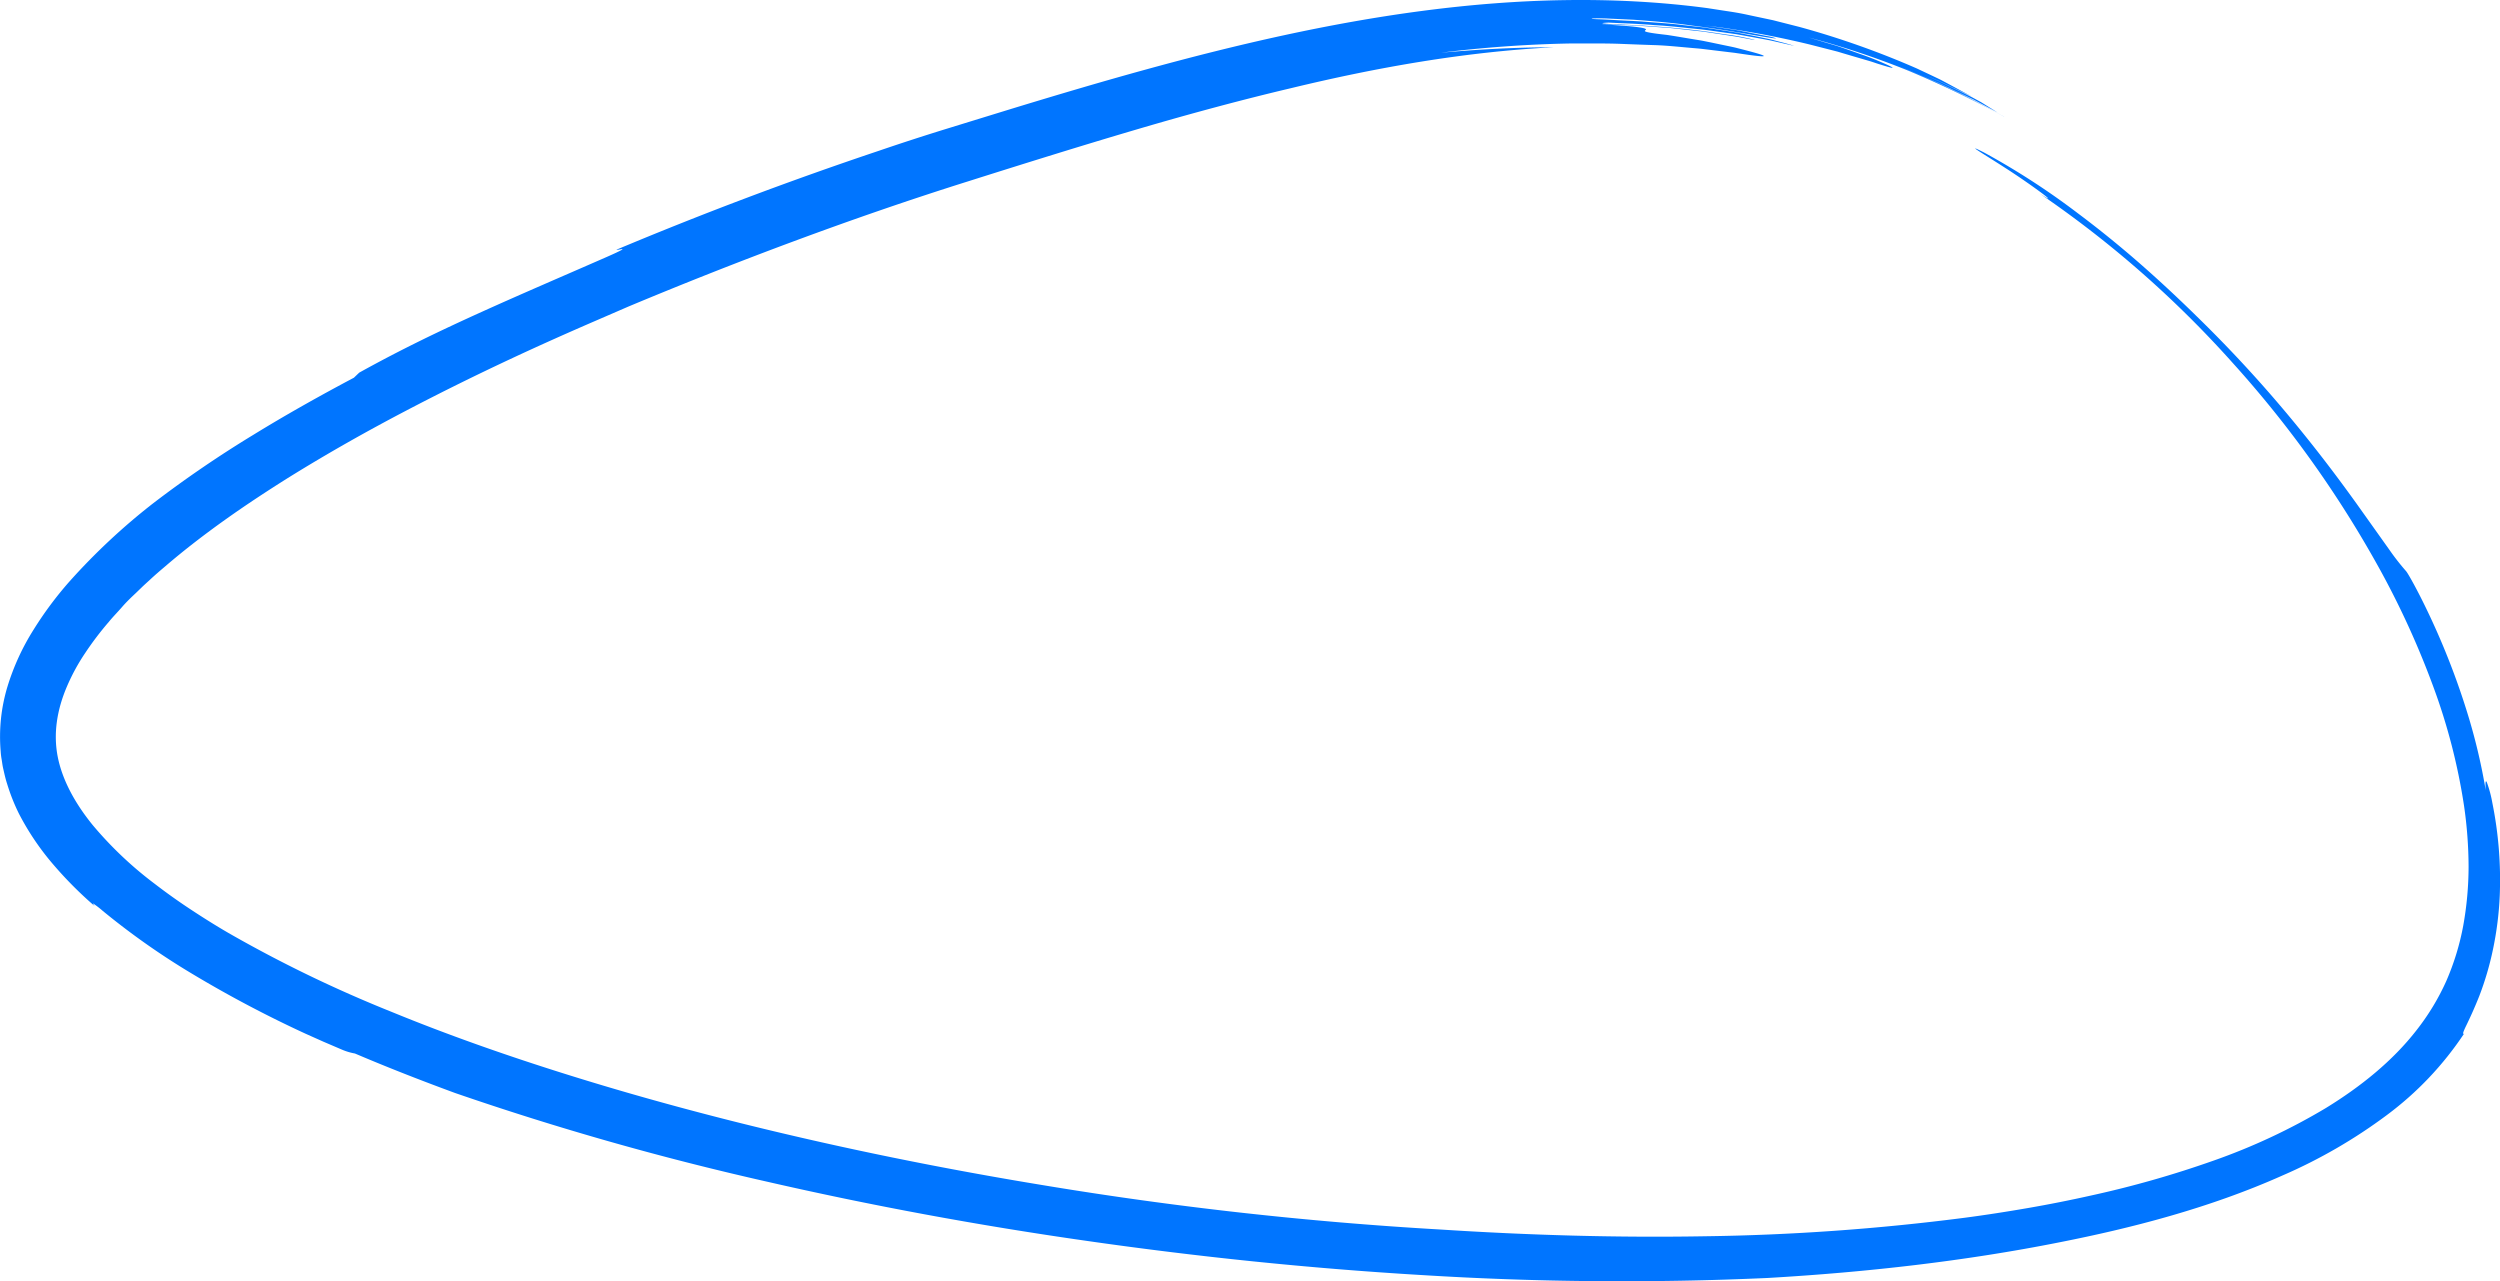
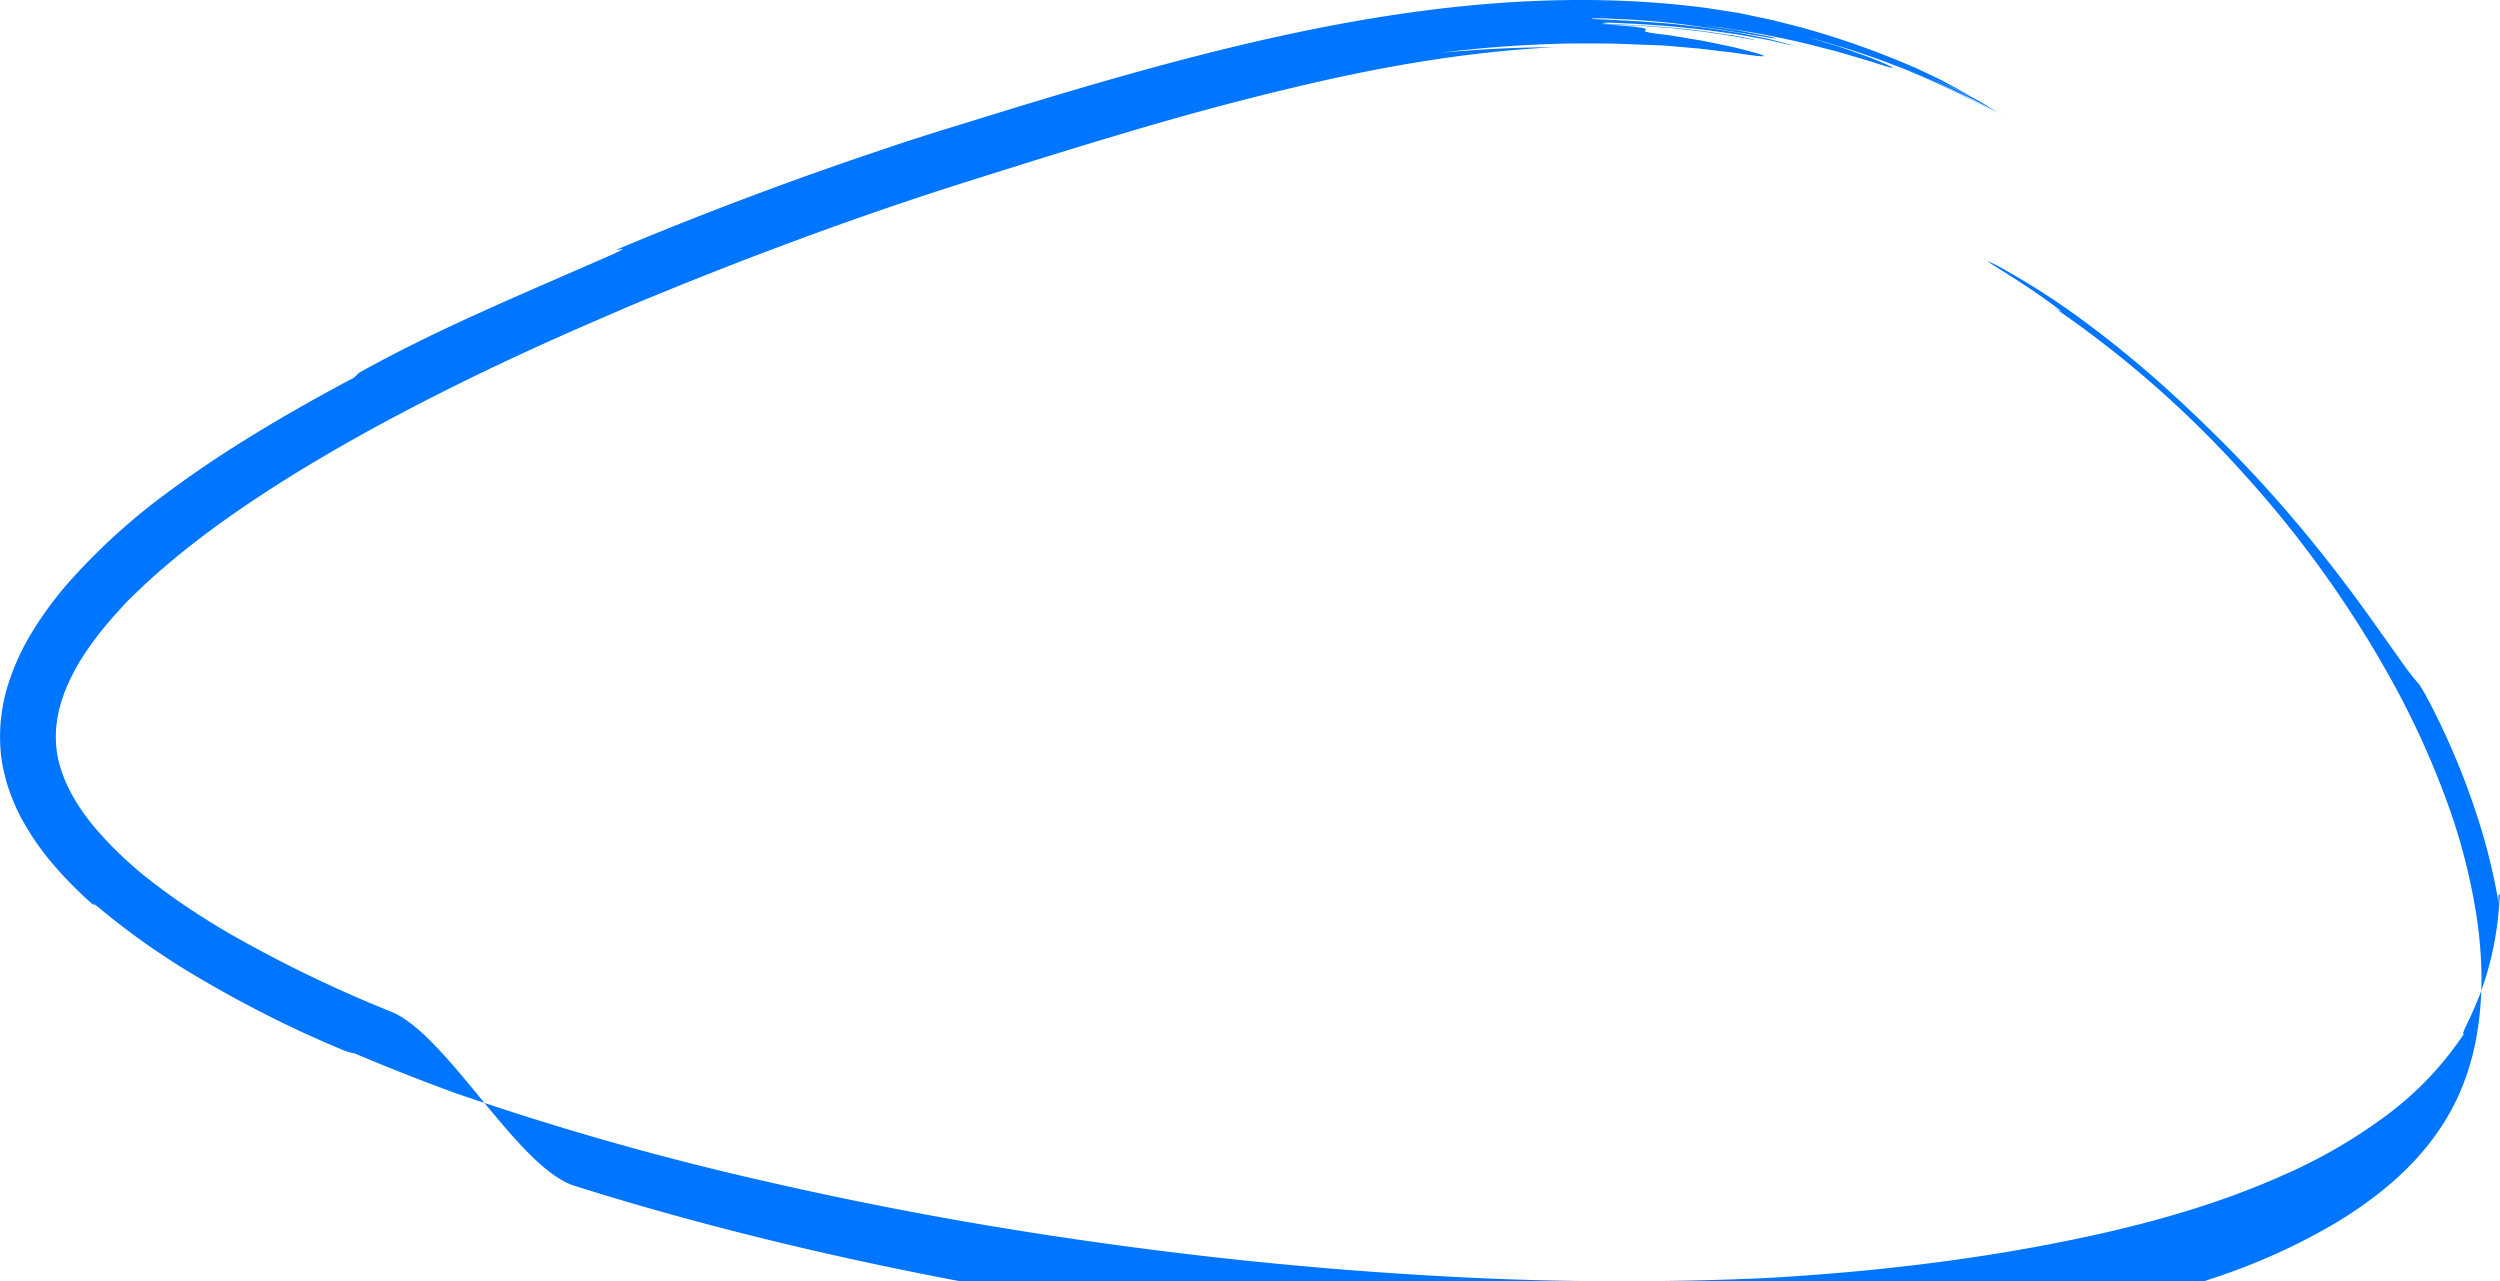
<svg xmlns="http://www.w3.org/2000/svg" viewBox="0 0 845.08 433.13">
  <defs>
    <style>.cls-1{fill:#0075ff;}</style>
  </defs>
  <g id="Слой_2" data-name="Слой 2">
    <g id="Слой_1-2" data-name="Слой 1">
-       <path class="cls-1" d="M208.41,84.39c-.06.46,6.3-1.77-3.27,2.45-15.06,6.6-28.7,12.43-42.25,18.56s-27,12.54-41.47,20.57l-1.79,1.71c-11.31,6-22.75,12.39-34.13,19.39a382.88,382.88,0,0,0-33.74,23.07,215.14,215.14,0,0,0-28.4,26.56,121.9,121.9,0,0,0-12,16.14A79.81,79.81,0,0,0,2.55,232,58.52,58.52,0,0,0,.23,254a24,24,0,0,0,.34,2.8c.15.92.26,1.87.46,2.77.42,1.82.8,3.65,1.38,5.4a65.12,65.12,0,0,0,4,10.09A88.94,88.94,0,0,0,18,292.22a130.93,130.93,0,0,0,14,14.06c-.43-.54-.72-1-.42-.82a36,36,0,0,1,3.19,2.48A248.42,248.42,0,0,0,65.1,329.26a397.36,397.36,0,0,0,38.26,20.2l6,2.68,6,2.57a20.24,20.24,0,0,0,4.62,1.41c12.35,5.25,23.48,9.53,33.83,13.34a993.72,993.72,0,0,0,105.06,29.89q53.49,12.28,108.85,20.16c36.91,5.29,74.46,9.21,112.73,11.49a1091.27,1091.27,0,0,0,117,1c33.56-1.93,67.07-5.74,98.87-12.09,23.54-4.64,50.25-11.39,75.28-22.58A175.74,175.74,0,0,0,806.74,377,110.28,110.28,0,0,0,833,349.31c-.73.63-.42-.4.65-2.6s2.72-5.71,4.46-10.11A101.29,101.29,0,0,0,842.69,321,112.17,112.17,0,0,0,845,302.65a131.58,131.58,0,0,0-2.52-31.32,39.6,39.6,0,0,0-1.85-6.88c-.41-.86-.56-.12-.38,2.68a200.37,200.37,0,0,0-5.64-24.28,251,251,0,0,0-8.47-23.77c-6-14.49-12-25.12-12.8-26a80.32,80.32,0,0,1-5.67-7.26l-11.09-15.59c-4.94-6.87-11.32-15.53-20-26.15a441.14,441.14,0,0,0-34.06-37.19c-5.63-5.53-12.14-11.65-19-17.66s-14.14-11.9-21.11-17.11a249.81,249.81,0,0,0-31.62-20.5c-4-2.05-3.74-1.72-1.38-.21s6.62,4.14,10.87,6.94c8.46,5.59,16.52,11.75,9.2,7.09a357.89,357.89,0,0,1,65.21,57.2,371.65,371.65,0,0,1,50,70.24,289.65,289.65,0,0,1,17.7,38.85,204.18,204.18,0,0,1,10.53,40.63,146.53,146.53,0,0,1,1.54,20.51,113.76,113.76,0,0,1-1.8,20,86.25,86.25,0,0,1-5.74,18.76,79.68,79.68,0,0,1-10.08,16.64c-8.07,10.38-18.78,19-30.54,26.23a208.56,208.56,0,0,1-38.09,17.84,344.54,344.54,0,0,1-41.36,11.78q-10.56,2.37-21.3,4.23c-7.15,1.24-14.34,2.36-21.57,3.31a763.84,763.84,0,0,1-87.84,6.24c-29.56.51-59.32-.36-89.18-2.28a1262.54,1262.54,0,0,1-134.43-15c-32.21-5.29-68.09-12.35-105.59-21.82-18.74-4.74-37.88-10.09-57.12-16.16S151.25,349.79,132.26,342A439.93,439.93,0,0,1,77.1,315.3c-4.38-2.54-8.63-5.23-12.83-8s-8.22-5.65-12.13-8.66a126.14,126.14,0,0,1-20.82-19.76c-5.82-7.16-10.19-15-11.78-22.94s-.27-16,3.06-23.82a68.28,68.28,0,0,1,6.18-11.36,105,105,0,0,1,8-10.54c1.4-1.72,3-3.32,4.45-5s3.06-3.22,4.69-4.75l2.39-2.31c.81-.76,1.64-1.5,2.45-2.25,1.62-1.51,3.3-2.95,5-4.39,6.69-5.75,13.62-11.05,20.58-16s14-9.56,20.87-13.88c13.85-8.62,27.34-16.16,40-22.79,25.34-13.27,47.29-23.13,63.48-30.14l11.77-5.1C248,88.75,288,73.63,327.25,61.3,347,55.05,366.39,49,384.79,43.59s35.82-10.06,51.63-13.79c28.94-7,58.79-12.3,88.76-13.82-13.95,0-26.9.85-38.13,1.84a418.92,418.92,0,0,1,43.49-3.12c6.47,0,12.36-.07,17.35.13s9.09.35,12,.44c4.07.17,7.72.57,11,.85,1.64.16,3.2.26,4.65.43l4.11.5,6.72.81,4.82.7c5.28.71,6,.56,4-.13-1-.34-2.71-.82-4.9-1.39l-3.61-.93c-1.31-.31-2.72-.58-4.19-.89L578,14.28l-2.39-.48c-.81-.15-1.62-.28-2.44-.41-3.27-.53-6.58-1.12-9.72-1.59-9.07-1-7.45-1.31-7.1-1.72S555.72,9,541.36,8.23c2.59,0,5,.18,7.32.25s4.5.13,6.6.32l6.1.44,3,.21,2.91.31,5.86.65c1,.11,2,.2,3,.34l3.08.46,6.55,1c2.3.34,4.69.86,7.25,1.32.31,0-.45-.22-2-.55s-3.82-.83-6.63-1.2-6.09-.94-9.59-1.37S567.59,9.6,564,9.26l-10.27-.72-8-.35c-4.15-.22-5.6-.39-2-.55,5,.25,10.16.39,15.38.84,5.24.28,10.54.92,15.87,1.45,2.66.31,5.32.72,8,1.08l4,.56,3.95.71c2.63.49,5.26.94,7.85,1.46l7.68,1.76c-.85-.31-2.59-.8-5-1.42-1.19-.29-2.53-.69-4-1l-4.86-1L587.1,11l-5.94-.92c-2-.29-4.1-.66-6.19-.91l-6.28-.71c-4.16-.53-8.26-.75-12-1.06s-7.22-.41-10.1-.58-5.18-.28-6.66-.33-2.15-.16-1.75-.27c1.41,0,3.38-.07,5.76.07l8.22.38c6.08.44,13.16,1,20,2C585.78,10.38,598.36,13,600.44,13a13.91,13.91,0,0,0-2.88-.76l-7.95-1.56-2.43-.47-2.53-.38-5.13-.77c-3.38-.56-6.63-.86-9.23-1.15A310.33,310.33,0,0,1,611.57,15l7.82,2,1.79.46,1.69.51,3.18.94,5.44,1.59c1.61.46,3,1,4.11,1.31,4.59,1.46,5.57,1.55,1.95-.08-1.82-.8-4.76-2.12-9.09-3.59-2.16-.76-4.63-1.66-7.46-2.6l-9.62-2.87A283.17,283.17,0,0,1,644.9,23.82a349.66,349.66,0,0,1,32.62,15.66l-.14-.1c-4.8-2.54-11.25-6.19-17.89-9.25-1.65-.79-3.26-1.63-4.9-2.34l-4.77-2.05c-3.07-1.31-5.87-2.56-8.24-3.39,2.92,1,5.73,2.32,8.59,3.5l4.27,1.81c1.44.58,2.81,1.31,4.21,1.95,2.79,1.35,5.61,2.65,8.38,4L675.22,38l-5.52-3.44-3.05-1.66-3.12-1.54-6.3-3.07-1.59-.77-1.62-.7-3.26-1.41c-2.19-.93-4.39-1.88-6.63-2.8l11.38,4.8,11.18,5.32L657.94,28c-.78-.41-1.56-.85-2.38-1.25l-2.49-1.19-5.18-2.44a290.08,290.08,0,0,0-39.56-14l-9-2.29-8.3-1.76c-2.62-.59-5.13-1-7.47-1.34l-6.48-1C545-1.53,512.58-.49,480.88,3.67s-62.82,11.39-93.32,19.77c-15.26,4.19-30.39,8.69-45.44,13.28L319.6,43.65C312,46,304.49,48.44,297,51Q252,66.1,208.41,84.39Z" />
+       <path class="cls-1" d="M208.41,84.39c-.06.46,6.3-1.77-3.27,2.45-15.06,6.6-28.7,12.43-42.25,18.56s-27,12.54-41.47,20.57l-1.79,1.71c-11.31,6-22.75,12.39-34.13,19.39a382.88,382.88,0,0,0-33.74,23.07,215.14,215.14,0,0,0-28.4,26.56,121.9,121.9,0,0,0-12,16.14A79.81,79.81,0,0,0,2.55,232,58.52,58.52,0,0,0,.23,254a24,24,0,0,0,.34,2.8c.15.92.26,1.87.46,2.77.42,1.82.8,3.65,1.38,5.4a65.12,65.12,0,0,0,4,10.09A88.94,88.94,0,0,0,18,292.22a130.93,130.93,0,0,0,14,14.06c-.43-.54-.72-1-.42-.82a36,36,0,0,1,3.19,2.48A248.42,248.42,0,0,0,65.1,329.26a397.36,397.36,0,0,0,38.26,20.2l6,2.68,6,2.57a20.24,20.24,0,0,0,4.62,1.41c12.35,5.25,23.48,9.53,33.83,13.34a993.72,993.72,0,0,0,105.06,29.89q53.49,12.28,108.85,20.16c36.91,5.29,74.46,9.21,112.73,11.49a1091.27,1091.27,0,0,0,117,1c33.56-1.93,67.07-5.74,98.87-12.09,23.54-4.64,50.25-11.39,75.28-22.58A175.74,175.74,0,0,0,806.74,377,110.28,110.28,0,0,0,833,349.31c-.73.63-.42-.4.65-2.6s2.72-5.71,4.46-10.11A101.29,101.29,0,0,0,842.69,321,112.17,112.17,0,0,0,845,302.65c-.41-.86-.56-.12-.38,2.68a200.37,200.37,0,0,0-5.64-24.28,251,251,0,0,0-8.47-23.77c-6-14.49-12-25.12-12.8-26a80.32,80.32,0,0,1-5.67-7.26l-11.09-15.59c-4.94-6.87-11.32-15.53-20-26.15a441.14,441.14,0,0,0-34.06-37.19c-5.63-5.53-12.14-11.65-19-17.66s-14.14-11.9-21.11-17.11a249.81,249.81,0,0,0-31.62-20.5c-4-2.05-3.74-1.72-1.38-.21s6.62,4.14,10.87,6.94c8.46,5.59,16.52,11.75,9.2,7.09a357.89,357.89,0,0,1,65.21,57.2,371.65,371.65,0,0,1,50,70.24,289.65,289.65,0,0,1,17.7,38.85,204.18,204.18,0,0,1,10.53,40.63,146.53,146.53,0,0,1,1.54,20.51,113.76,113.76,0,0,1-1.8,20,86.25,86.25,0,0,1-5.74,18.76,79.68,79.68,0,0,1-10.08,16.64c-8.07,10.38-18.78,19-30.54,26.23a208.56,208.56,0,0,1-38.09,17.84,344.54,344.54,0,0,1-41.36,11.78q-10.56,2.37-21.3,4.23c-7.15,1.24-14.34,2.36-21.57,3.31a763.84,763.84,0,0,1-87.84,6.24c-29.56.51-59.32-.36-89.18-2.28a1262.54,1262.54,0,0,1-134.43-15c-32.21-5.29-68.09-12.35-105.59-21.82-18.74-4.74-37.88-10.09-57.12-16.16S151.25,349.79,132.26,342A439.93,439.93,0,0,1,77.1,315.3c-4.38-2.54-8.63-5.23-12.83-8s-8.22-5.65-12.13-8.66a126.14,126.14,0,0,1-20.82-19.76c-5.82-7.16-10.19-15-11.78-22.94s-.27-16,3.06-23.82a68.28,68.28,0,0,1,6.18-11.36,105,105,0,0,1,8-10.54c1.4-1.72,3-3.32,4.45-5s3.06-3.22,4.69-4.75l2.39-2.31c.81-.76,1.64-1.5,2.45-2.25,1.62-1.51,3.3-2.95,5-4.39,6.69-5.75,13.62-11.05,20.58-16s14-9.56,20.87-13.88c13.85-8.62,27.34-16.16,40-22.79,25.34-13.27,47.29-23.13,63.48-30.14l11.77-5.1C248,88.75,288,73.63,327.25,61.3,347,55.05,366.39,49,384.79,43.59s35.82-10.06,51.63-13.79c28.94-7,58.79-12.3,88.76-13.82-13.95,0-26.9.85-38.13,1.84a418.92,418.92,0,0,1,43.49-3.12c6.47,0,12.36-.07,17.35.13s9.09.35,12,.44c4.07.17,7.72.57,11,.85,1.64.16,3.2.26,4.65.43l4.11.5,6.72.81,4.82.7c5.28.71,6,.56,4-.13-1-.34-2.71-.82-4.9-1.39l-3.61-.93c-1.31-.31-2.72-.58-4.19-.89L578,14.28l-2.39-.48c-.81-.15-1.62-.28-2.44-.41-3.27-.53-6.58-1.12-9.72-1.59-9.07-1-7.45-1.31-7.1-1.72S555.72,9,541.36,8.23c2.59,0,5,.18,7.32.25s4.5.13,6.6.32l6.1.44,3,.21,2.91.31,5.86.65c1,.11,2,.2,3,.34l3.08.46,6.55,1c2.3.34,4.69.86,7.25,1.32.31,0-.45-.22-2-.55s-3.82-.83-6.63-1.2-6.09-.94-9.59-1.37S567.59,9.6,564,9.26l-10.27-.72-8-.35c-4.15-.22-5.6-.39-2-.55,5,.25,10.16.39,15.38.84,5.24.28,10.54.92,15.87,1.45,2.66.31,5.32.72,8,1.08l4,.56,3.95.71c2.63.49,5.26.94,7.85,1.46l7.68,1.76c-.85-.31-2.59-.8-5-1.42-1.19-.29-2.53-.69-4-1l-4.86-1L587.1,11l-5.94-.92c-2-.29-4.1-.66-6.19-.91l-6.28-.71c-4.16-.53-8.26-.75-12-1.06s-7.22-.41-10.1-.58-5.18-.28-6.66-.33-2.15-.16-1.75-.27c1.41,0,3.38-.07,5.76.07l8.22.38c6.08.44,13.16,1,20,2C585.78,10.38,598.36,13,600.44,13a13.91,13.91,0,0,0-2.88-.76l-7.95-1.56-2.43-.47-2.53-.38-5.13-.77c-3.38-.56-6.63-.86-9.23-1.15A310.33,310.33,0,0,1,611.57,15l7.82,2,1.79.46,1.69.51,3.18.94,5.44,1.59c1.61.46,3,1,4.11,1.31,4.59,1.46,5.57,1.55,1.95-.08-1.82-.8-4.76-2.12-9.09-3.59-2.16-.76-4.63-1.66-7.46-2.6l-9.62-2.87A283.17,283.17,0,0,1,644.9,23.82a349.66,349.66,0,0,1,32.62,15.66l-.14-.1c-4.8-2.54-11.25-6.19-17.89-9.25-1.65-.79-3.26-1.63-4.9-2.34l-4.77-2.05c-3.07-1.31-5.87-2.56-8.24-3.39,2.92,1,5.73,2.32,8.59,3.5l4.27,1.81c1.44.58,2.81,1.31,4.21,1.95,2.79,1.35,5.61,2.65,8.38,4L675.22,38l-5.52-3.44-3.05-1.66-3.12-1.54-6.3-3.07-1.59-.77-1.62-.7-3.26-1.41c-2.19-.93-4.39-1.88-6.63-2.8l11.38,4.8,11.18,5.32L657.94,28c-.78-.41-1.56-.85-2.38-1.25l-2.49-1.19-5.18-2.44a290.08,290.08,0,0,0-39.56-14l-9-2.29-8.3-1.76c-2.62-.59-5.13-1-7.47-1.34l-6.48-1C545-1.53,512.58-.49,480.88,3.67s-62.82,11.39-93.32,19.77c-15.26,4.19-30.39,8.69-45.44,13.28L319.6,43.65C312,46,304.49,48.44,297,51Q252,66.1,208.41,84.39Z" />
    </g>
  </g>
</svg>